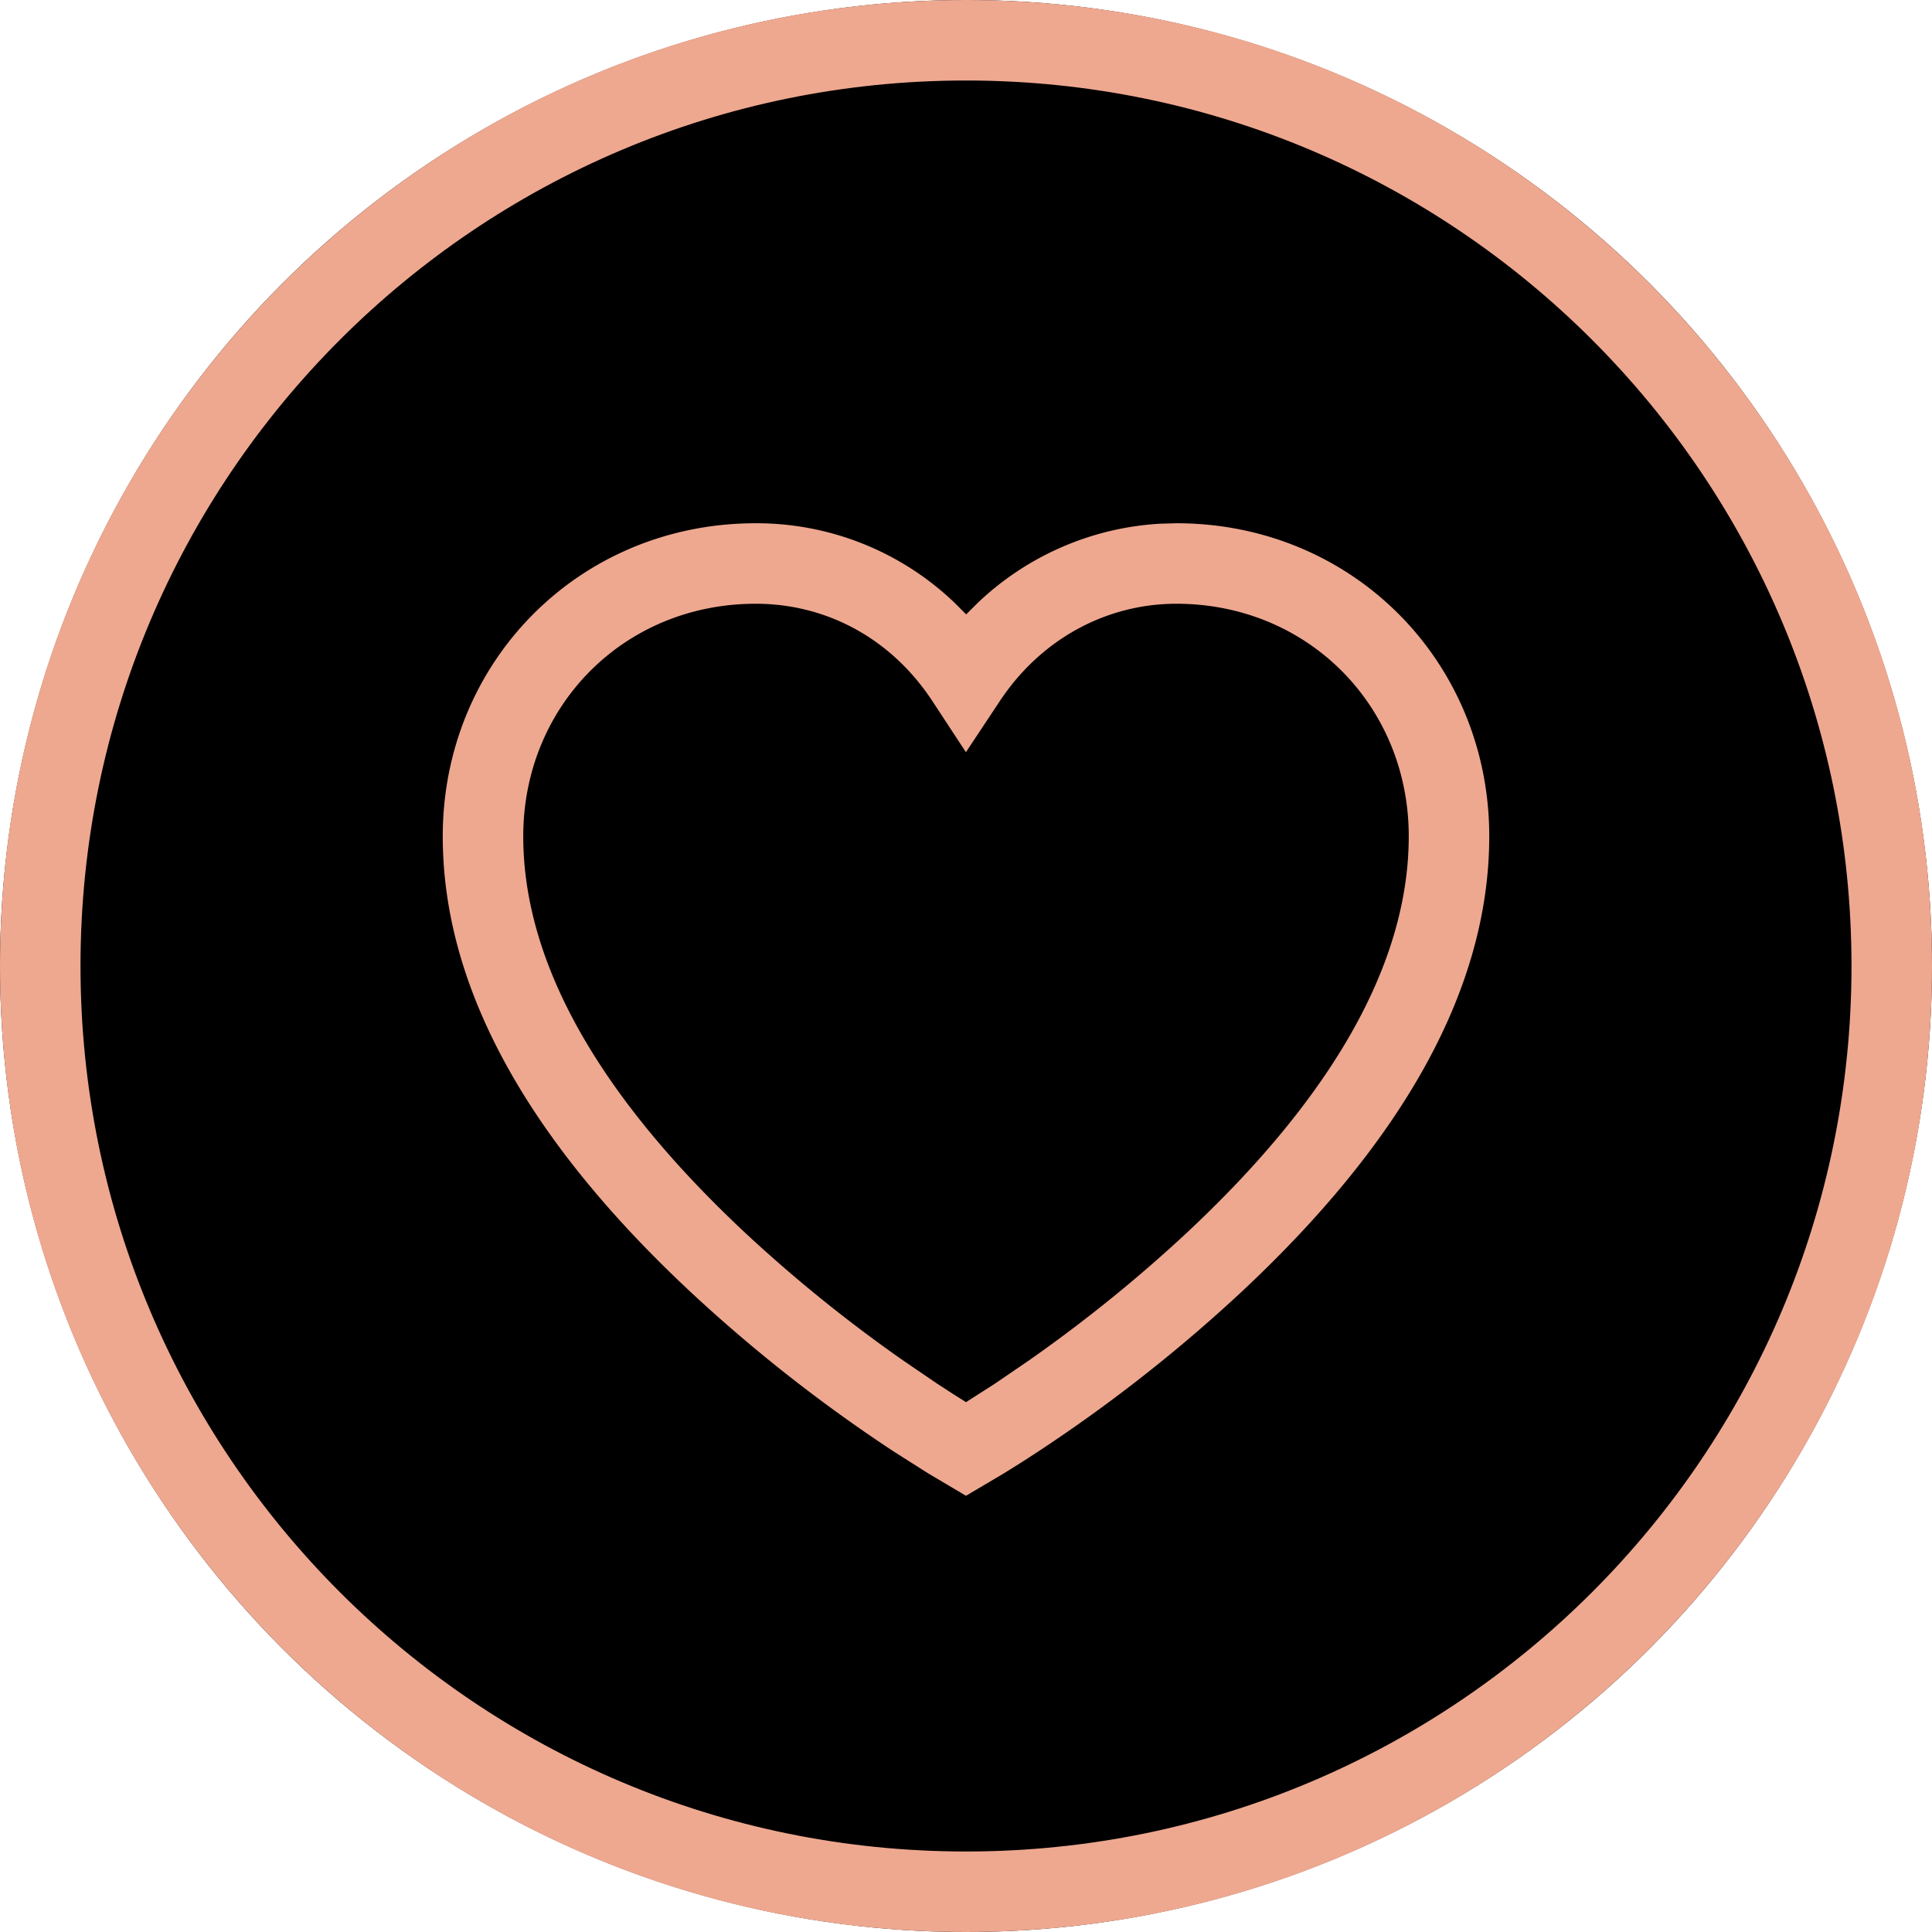
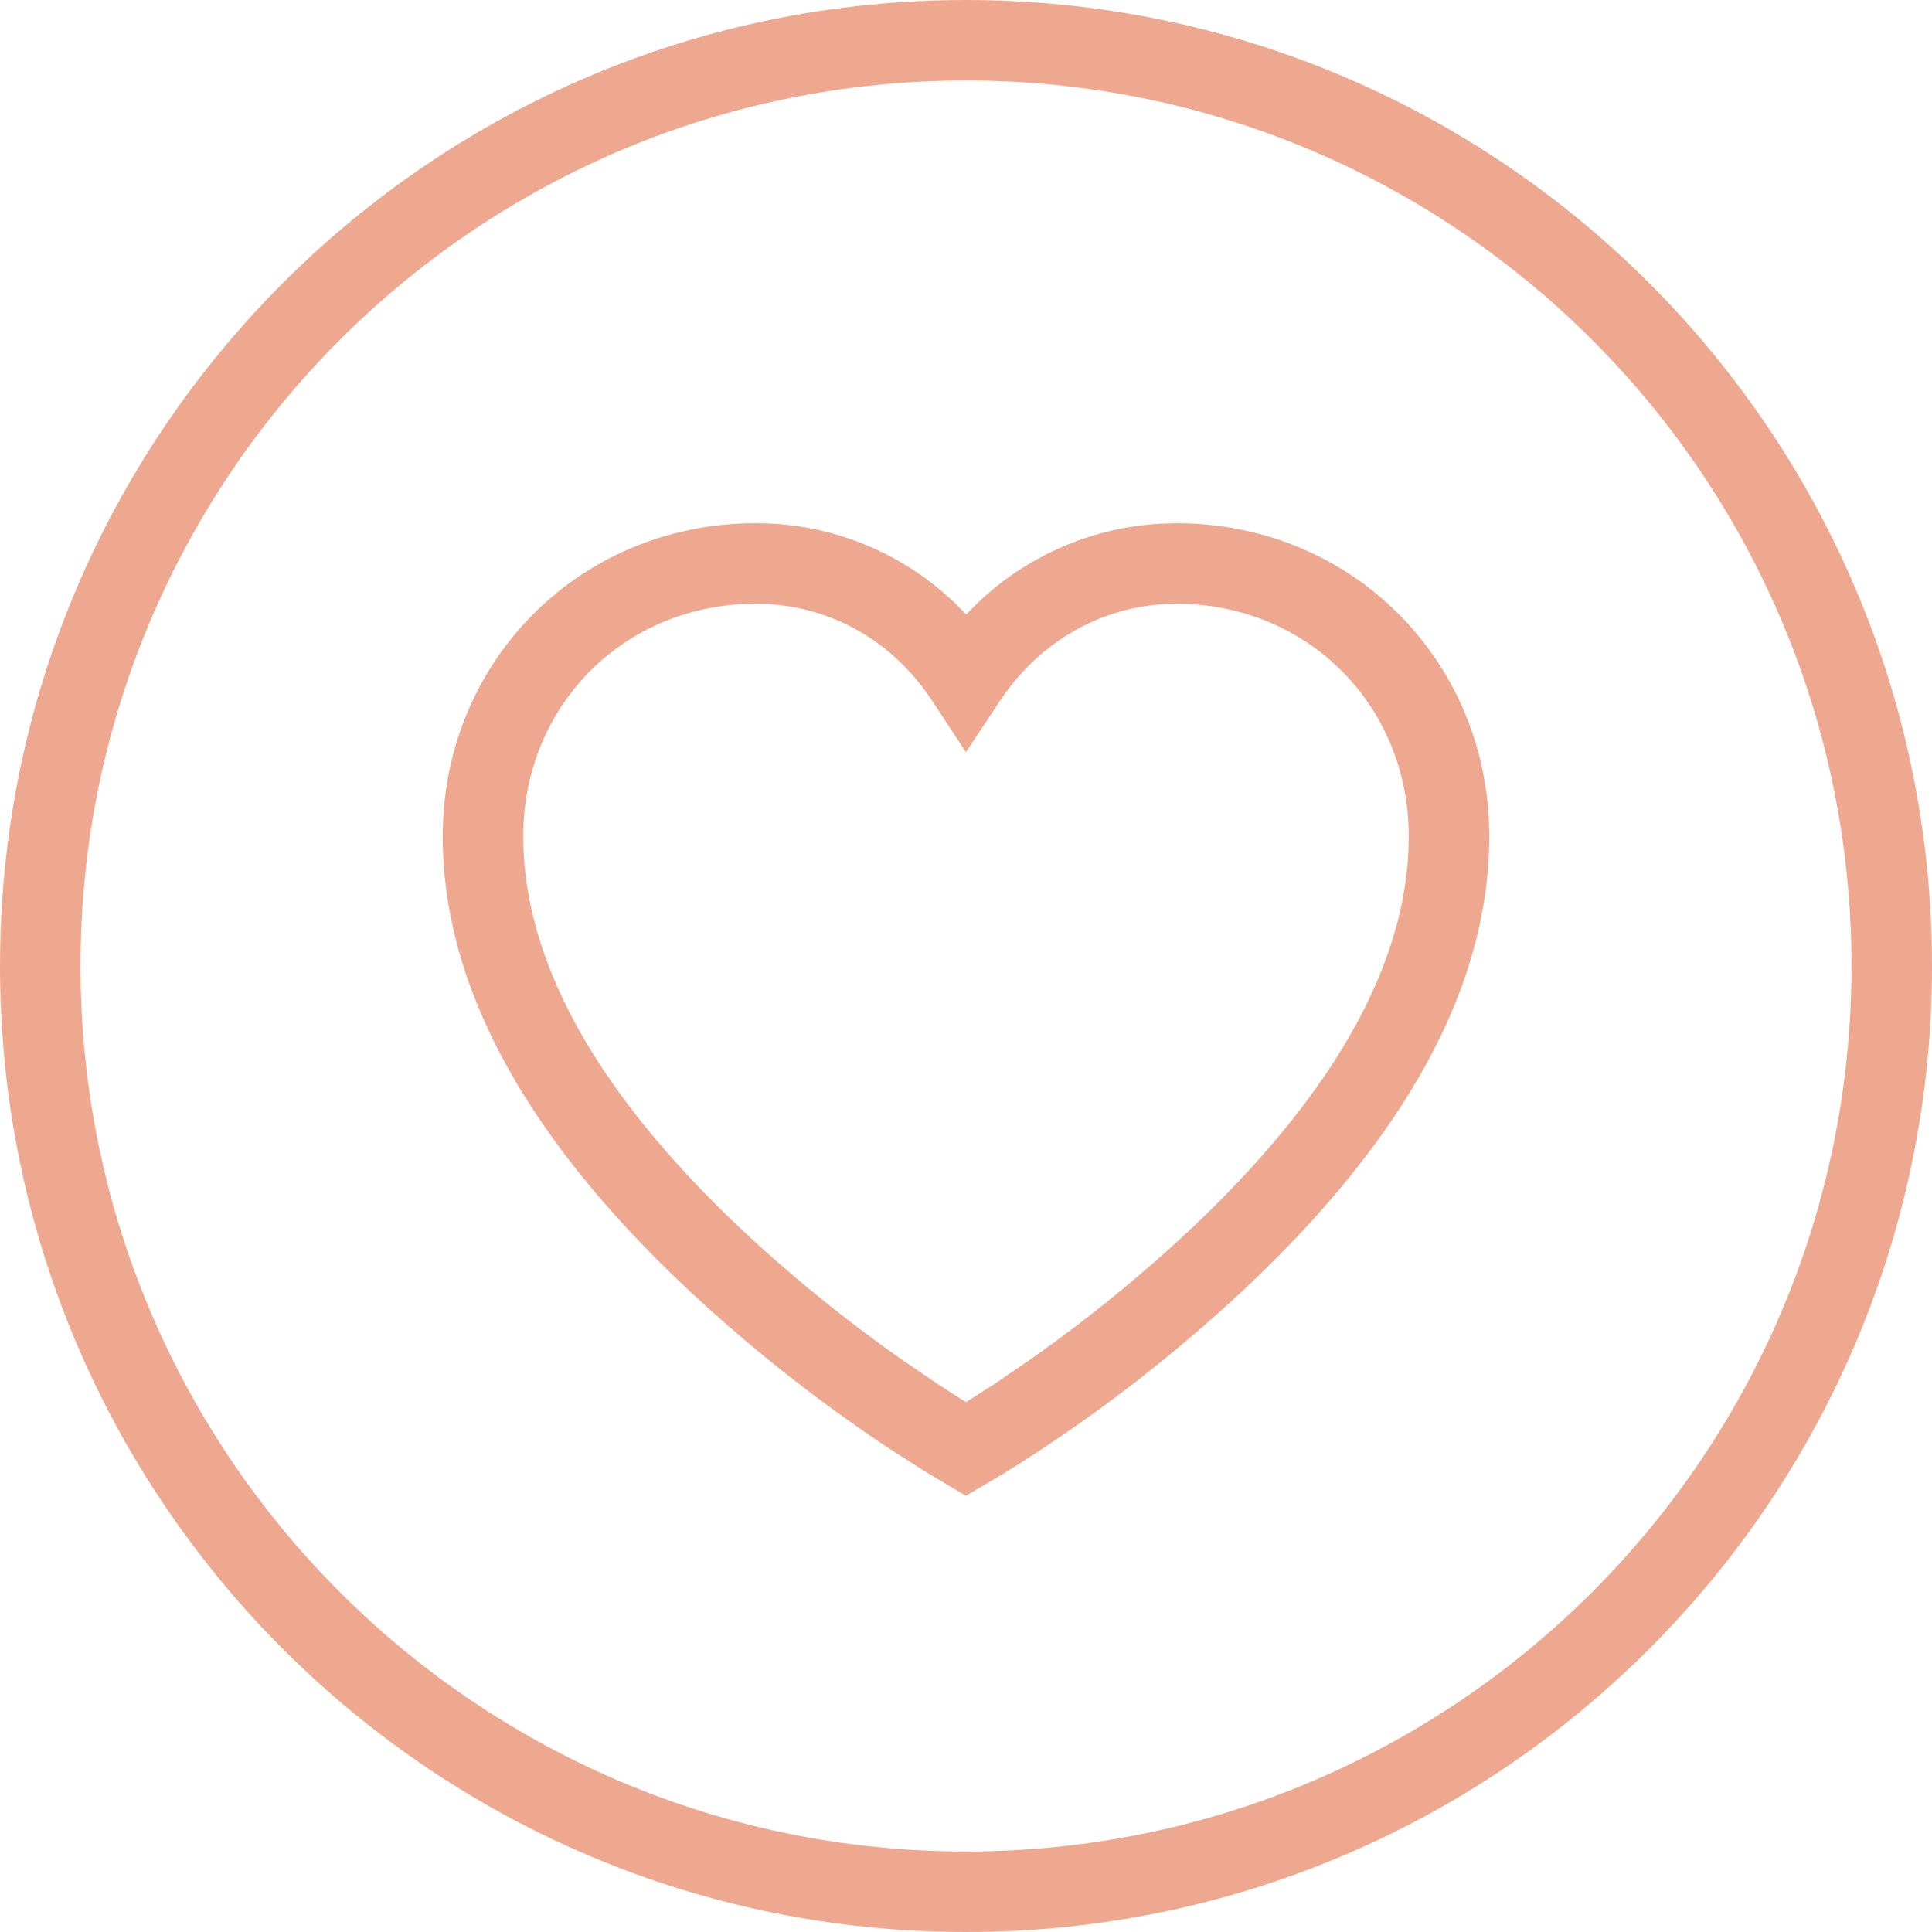
<svg xmlns="http://www.w3.org/2000/svg" width="24" height="24" viewBox="0 0 24 24">
  <g fill="none" fill-rule="evenodd">
-     <circle fill="#000" cx="12" cy="12" r="12" />
    <path d="M12 0c6.627 0 12 5.373 12 12s-5.373 12-12 12S0 18.627 0 12 5.373 0 12 0zm0 1C5.925 1 1 5.925 1 12s4.925 11 11 11 11-4.925 11-11S18.075 1 12 1z" fill="#EEA890" />
    <path d="M14.404 6.506a3.584 3.584 0 0 0-2.255.98l-.147.146-.147-.147A3.558 3.558 0 0 0 9.387 6.5C7.196 6.5 5.5 8.221 5.5 10.388c0 1.902 1.082 3.802 3.101 5.682a19.186 19.186 0 0 0 2.492 1.955l.434.276.473.28.473-.28.216-.135a19.186 19.186 0 0 0 2.71-2.096c2.019-1.88 3.101-3.78 3.101-5.682 0-2.167-1.696-3.888-3.887-3.888l-.21.006zm.209.994c1.636 0 2.887 1.27 2.887 2.888 0 1.578-.948 3.242-2.783 4.95a18.19 18.19 0 0 1-1.93 1.558l-.43.294-.357.228-.151-.095-.205-.133-.431-.294a18.19 18.19 0 0 1-1.93-1.557C7.448 13.629 6.5 11.966 6.5 10.388 6.5 8.77 7.751 7.5 9.387 7.5c.87 0 1.678.422 2.196 1.21l.416.634.419-.632c.519-.784 1.338-1.212 2.195-1.212z" fill="#EEA890" fill-rule="nonzero" />
  </g>
</svg>